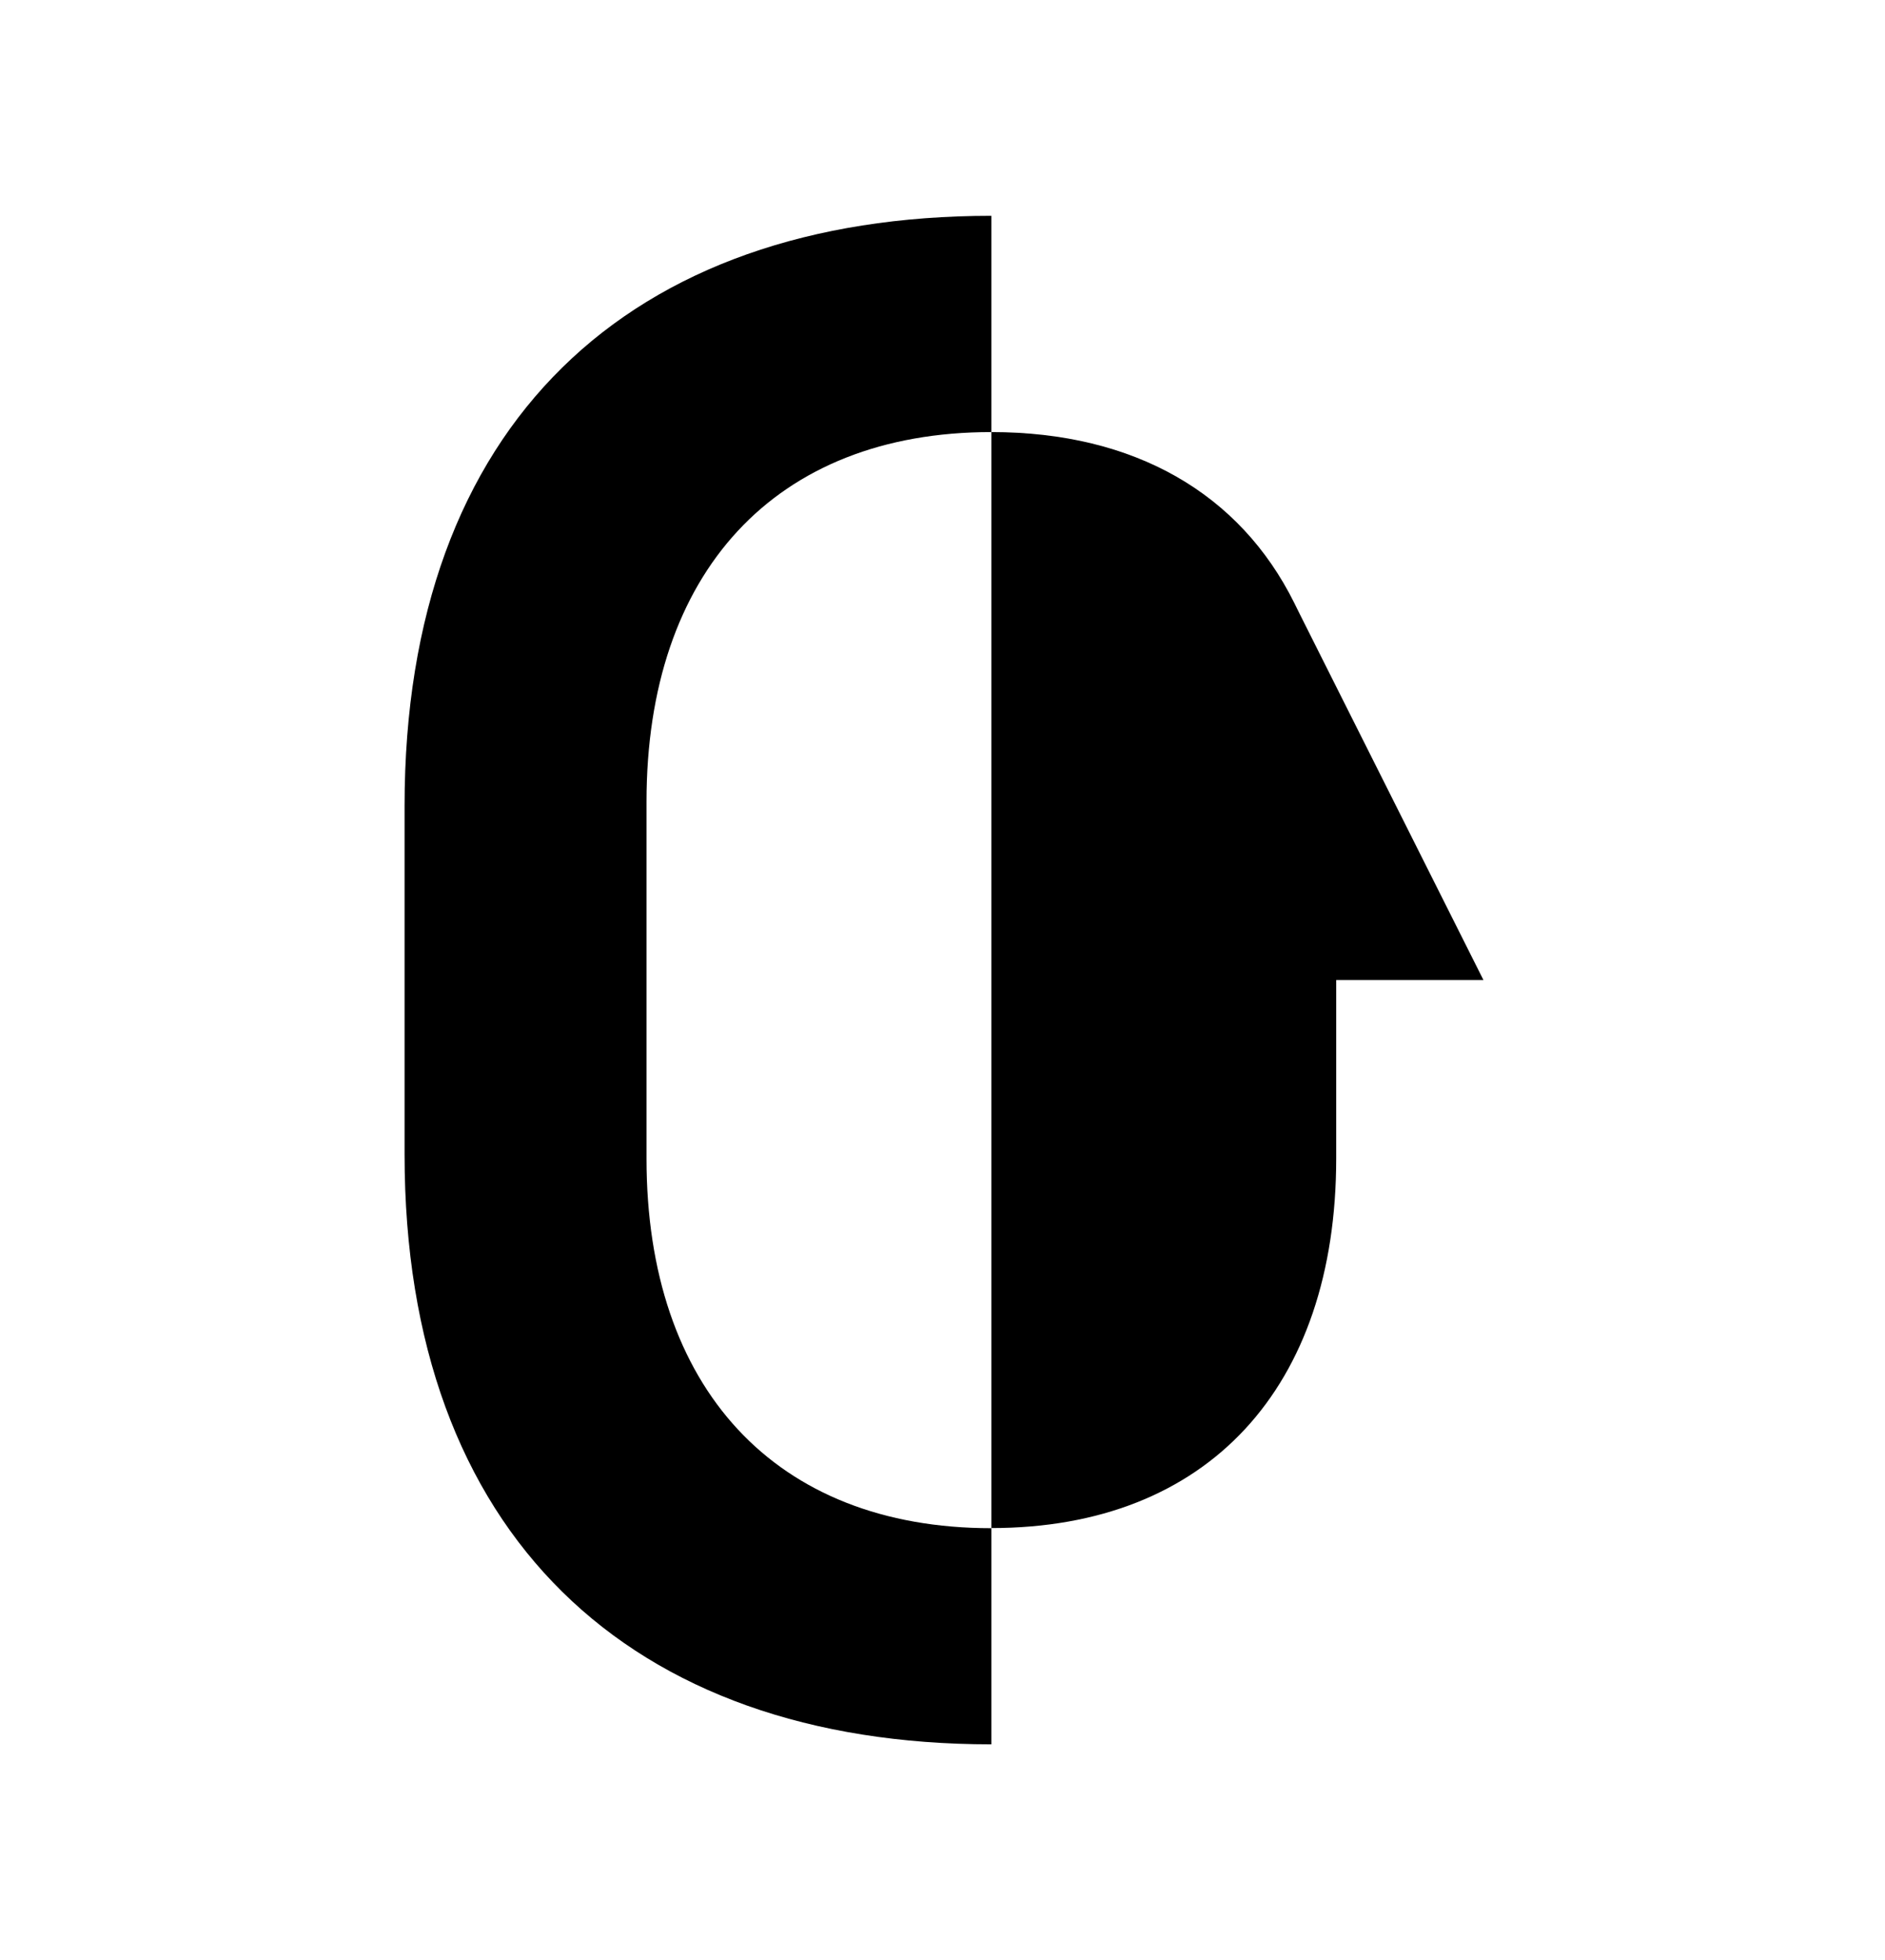
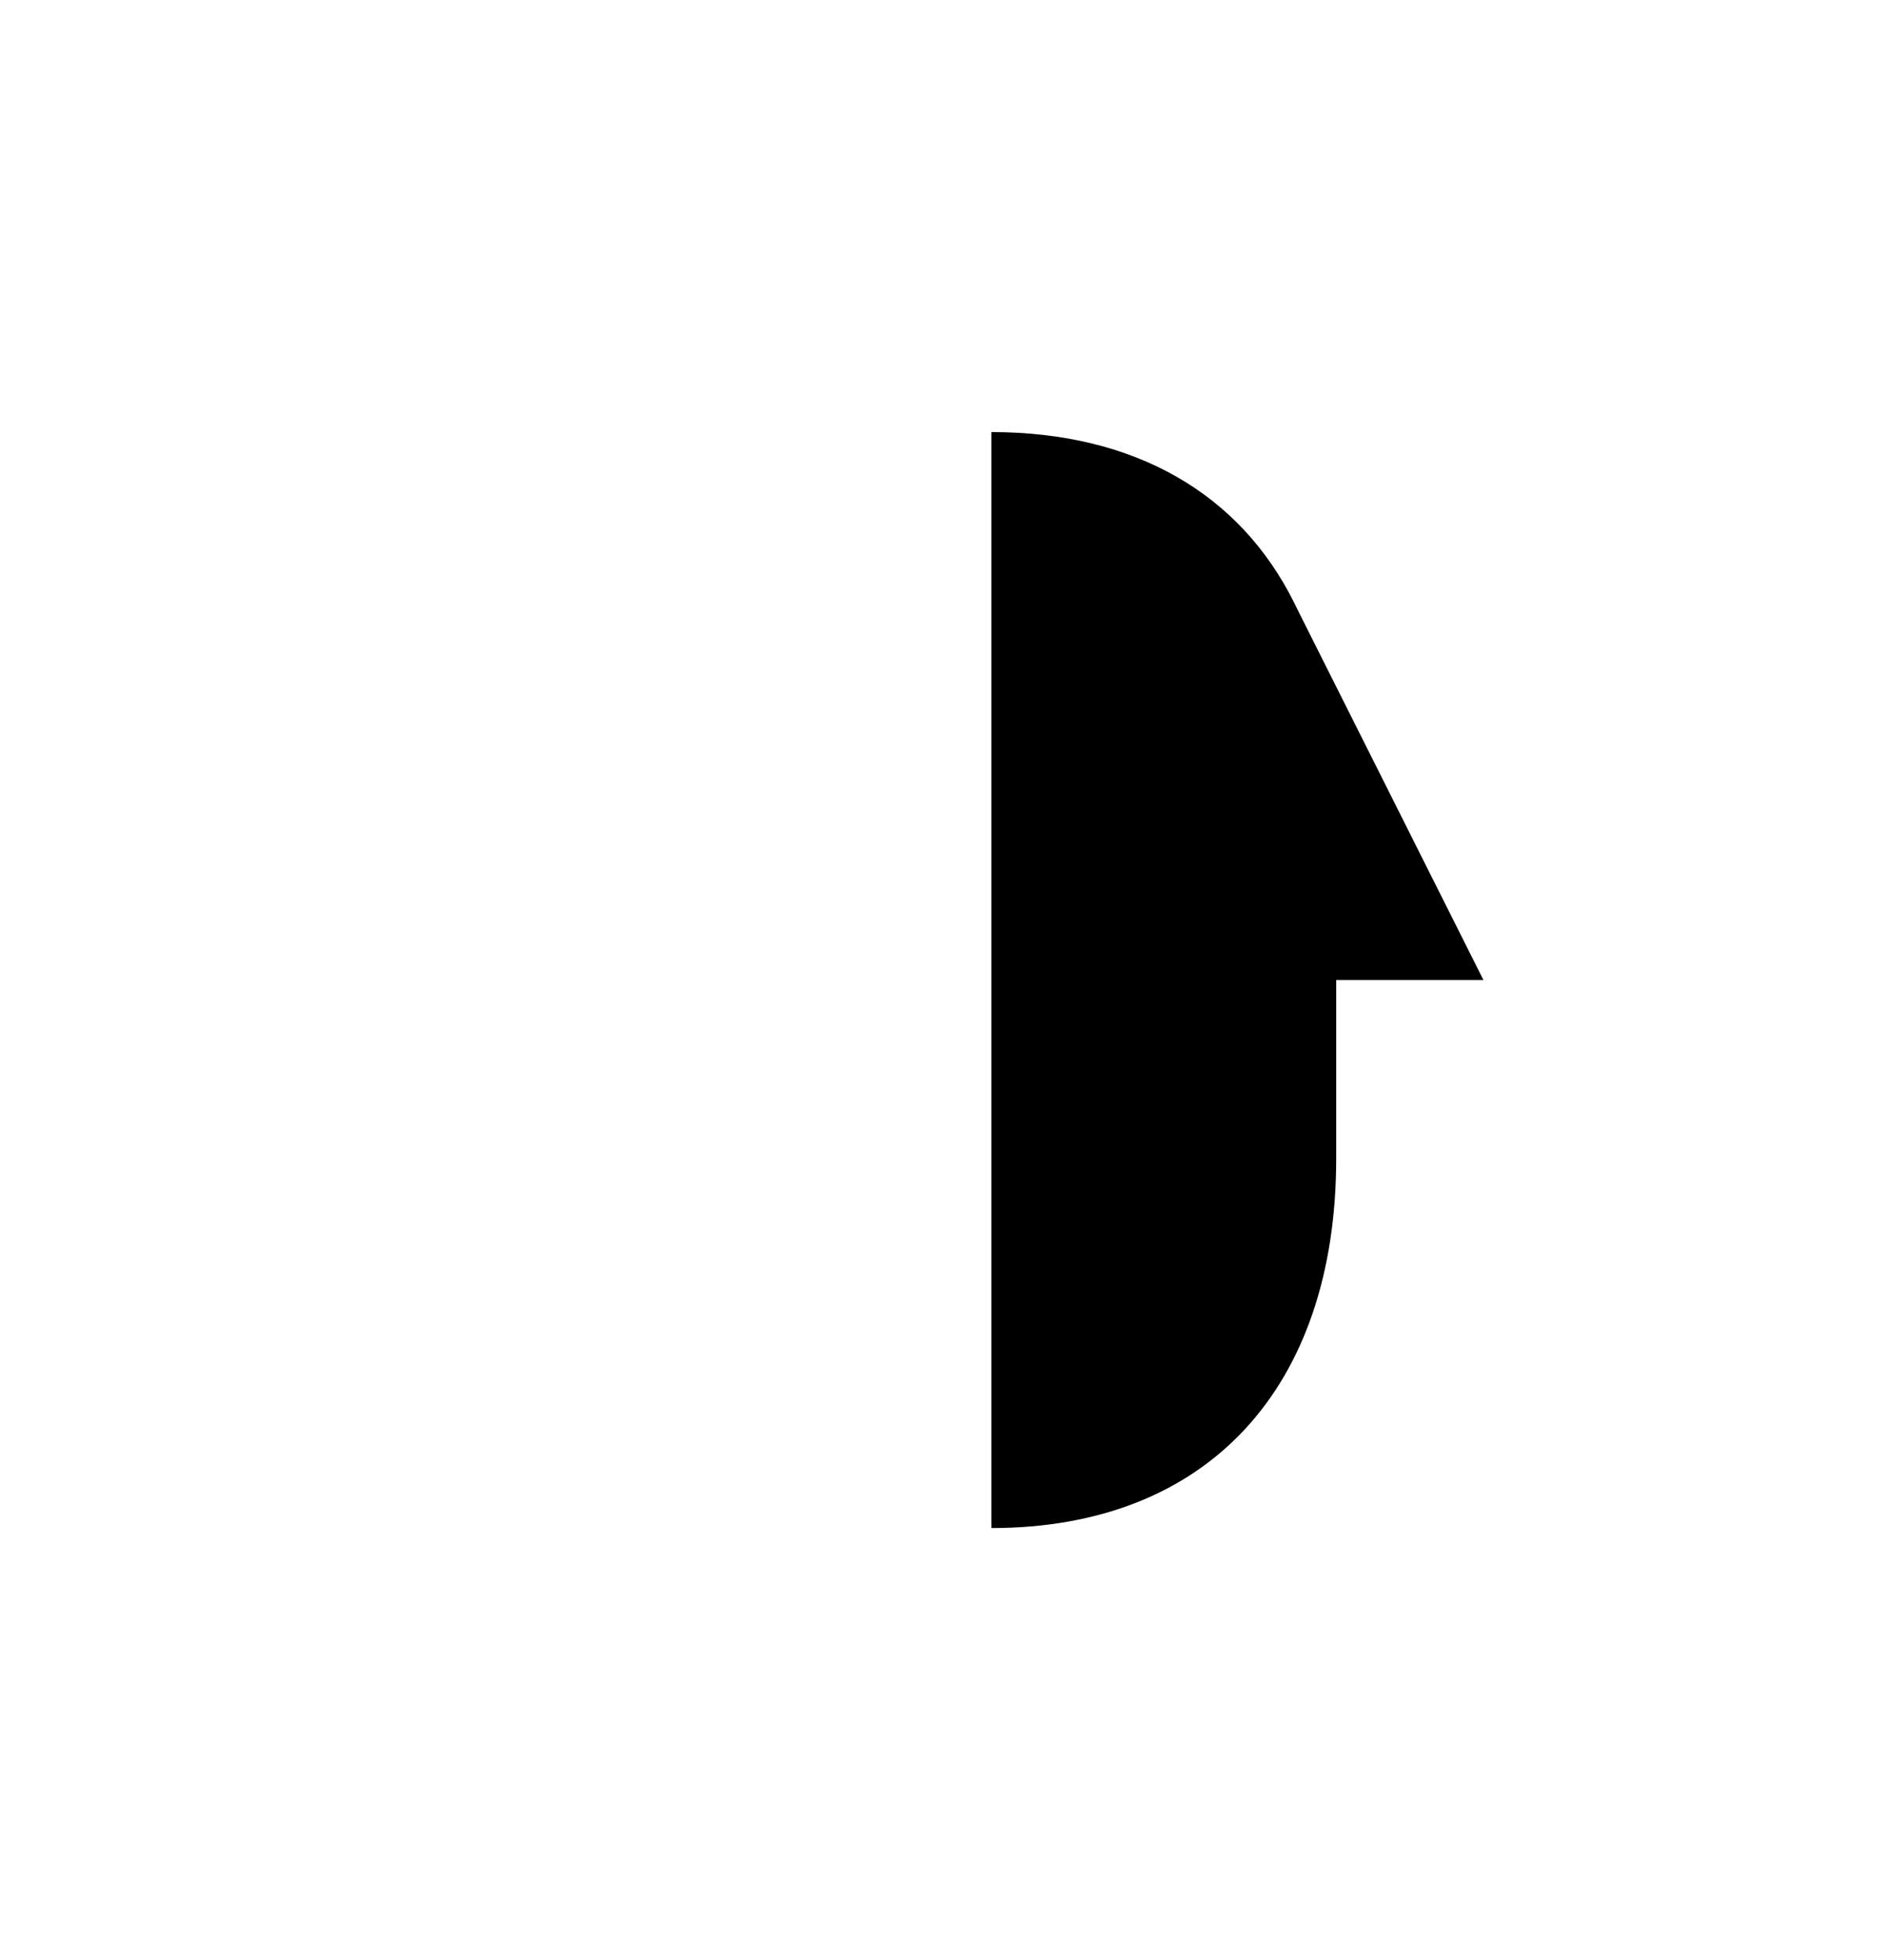
<svg xmlns="http://www.w3.org/2000/svg" width="629" height="654" viewBox="0 0 629 654" fill="none">
  <path d="M495 326.956H445.873V386.499C445.873 462.871 403.085 509.802 330.803 509.802V144.154C378.786 144.154 413.782 164.807 431.831 201.06L433.767 204.971L495 326.956Z" fill="black" />
-   <path d="M330.803 581.956C210.099 581.956 135 511.911 135 385.136V268.864C135 141.342 210.099 72 330.803 72V144.154C258.522 144.154 215.734 191.085 215.734 267.458V386.542C215.734 462.915 258.522 509.846 330.803 509.846V582V581.956Z" fill="black" />
</svg>